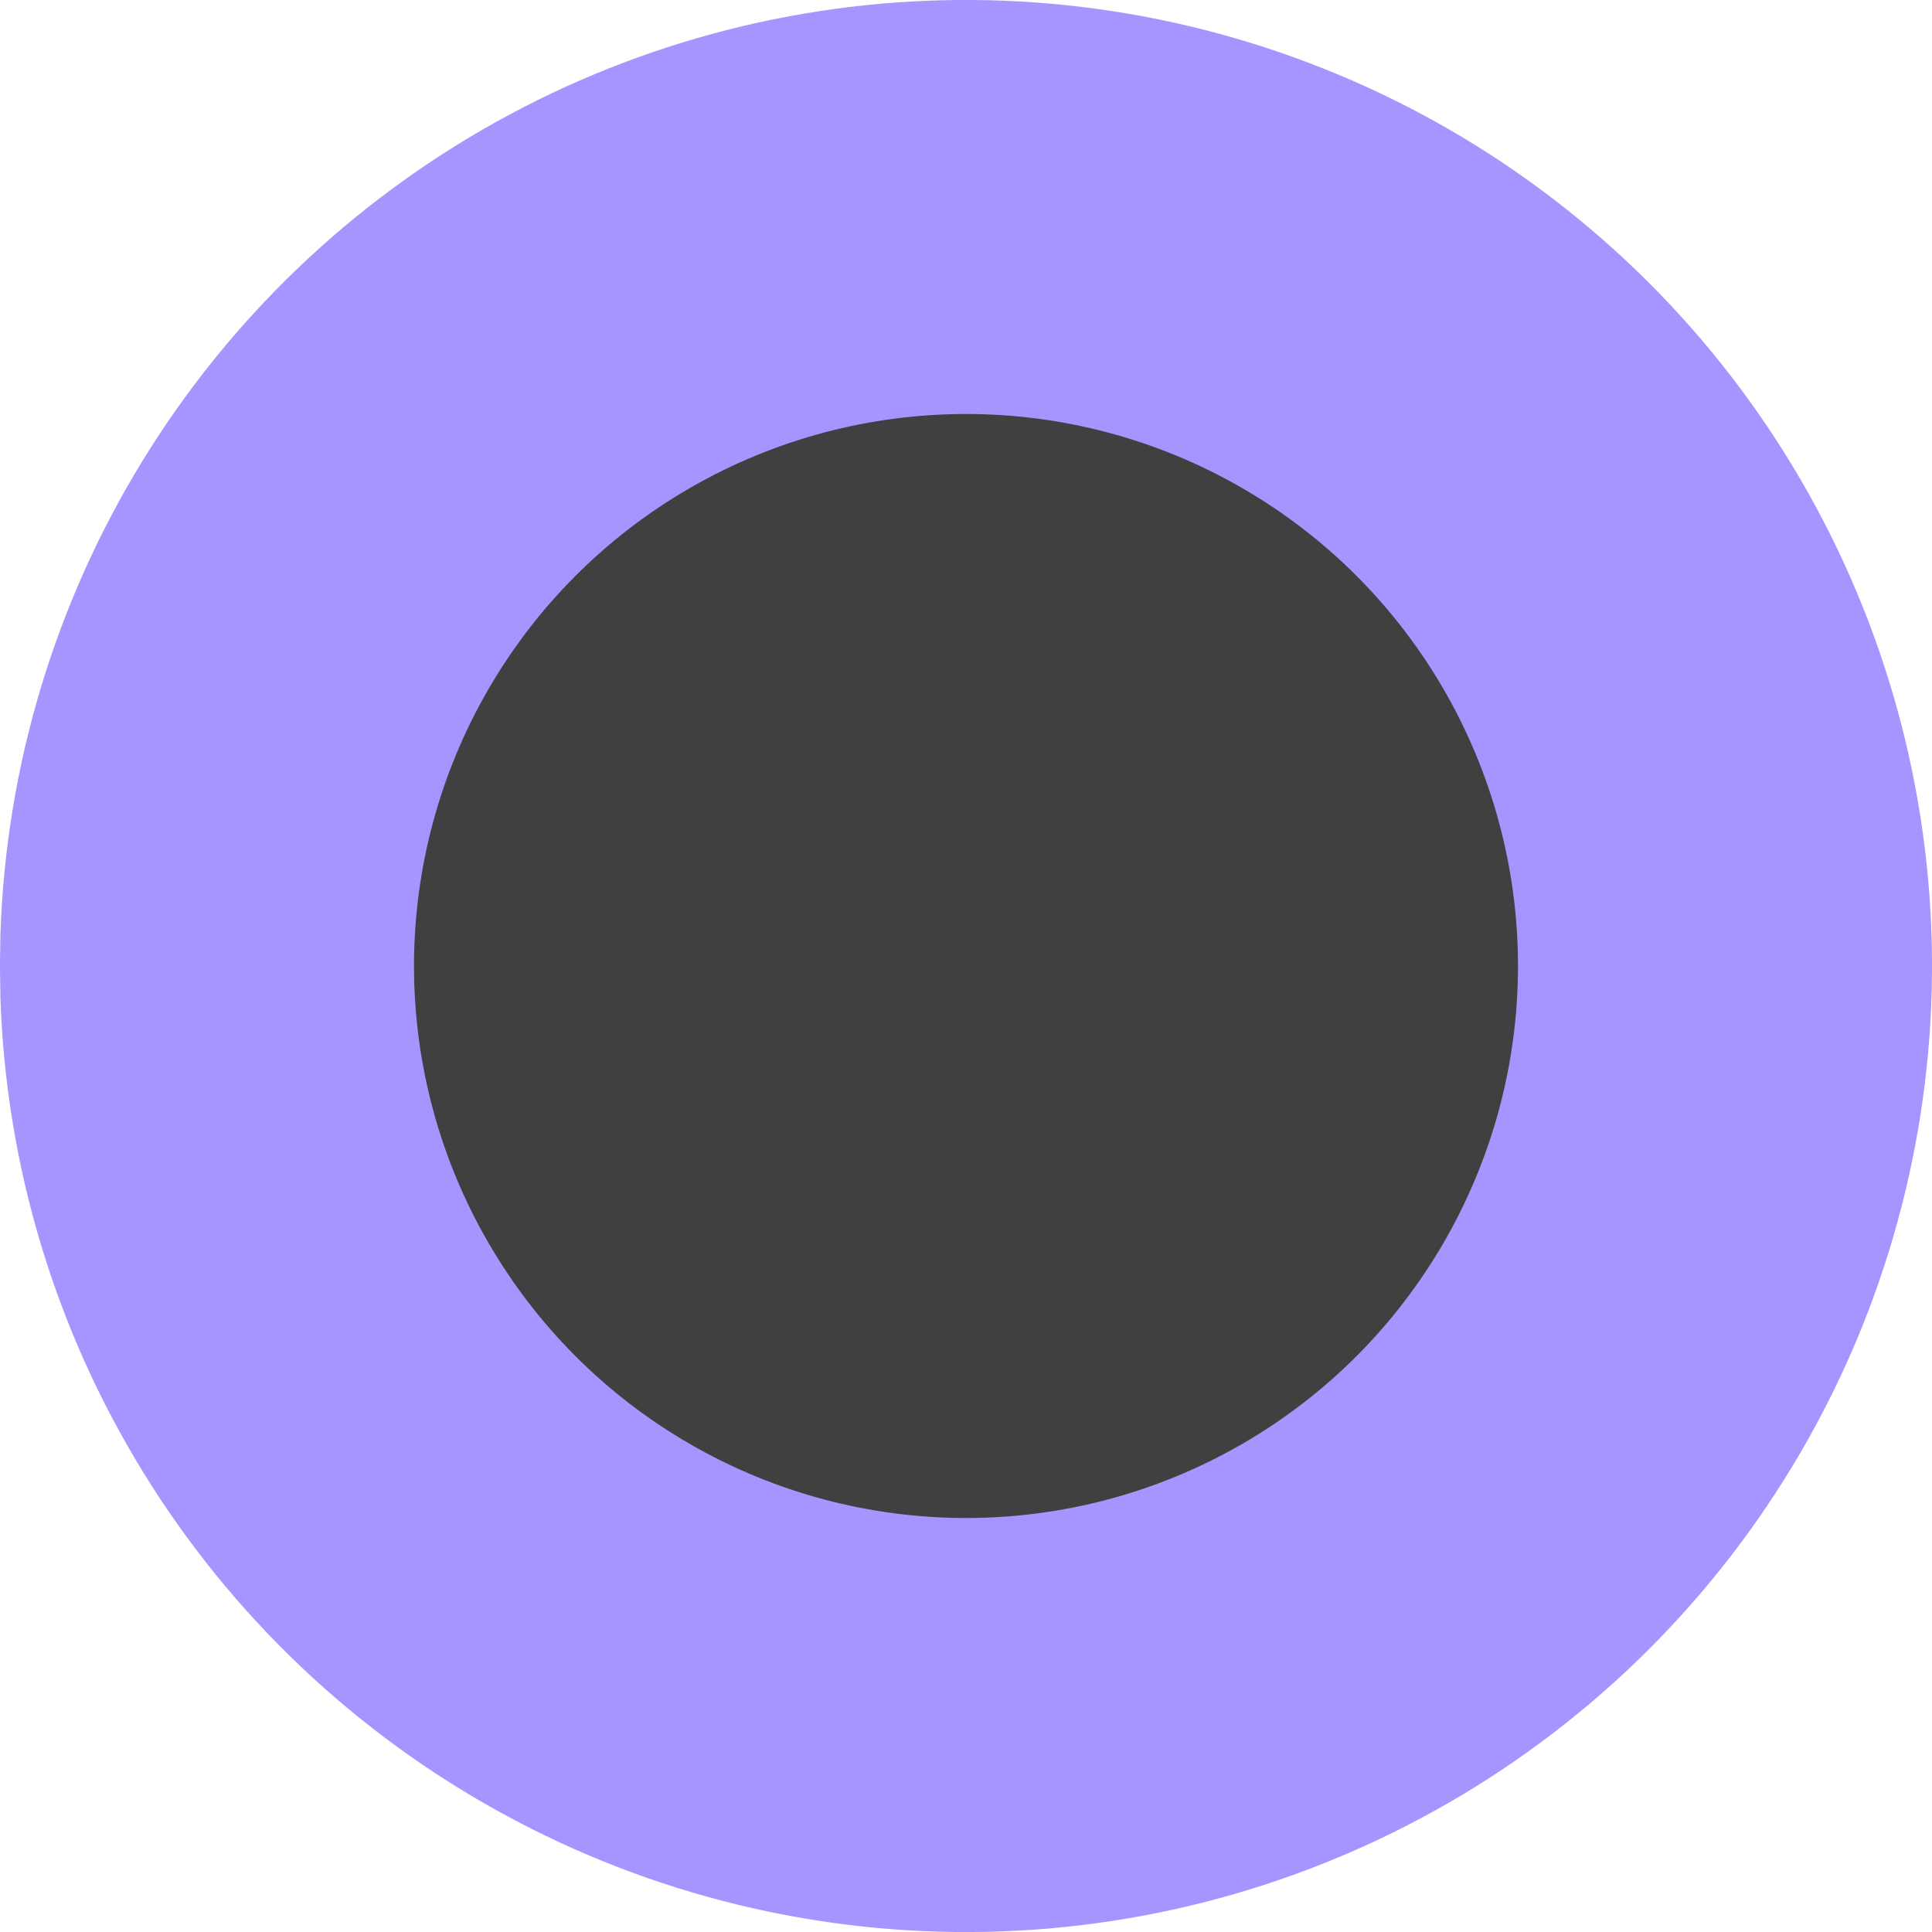
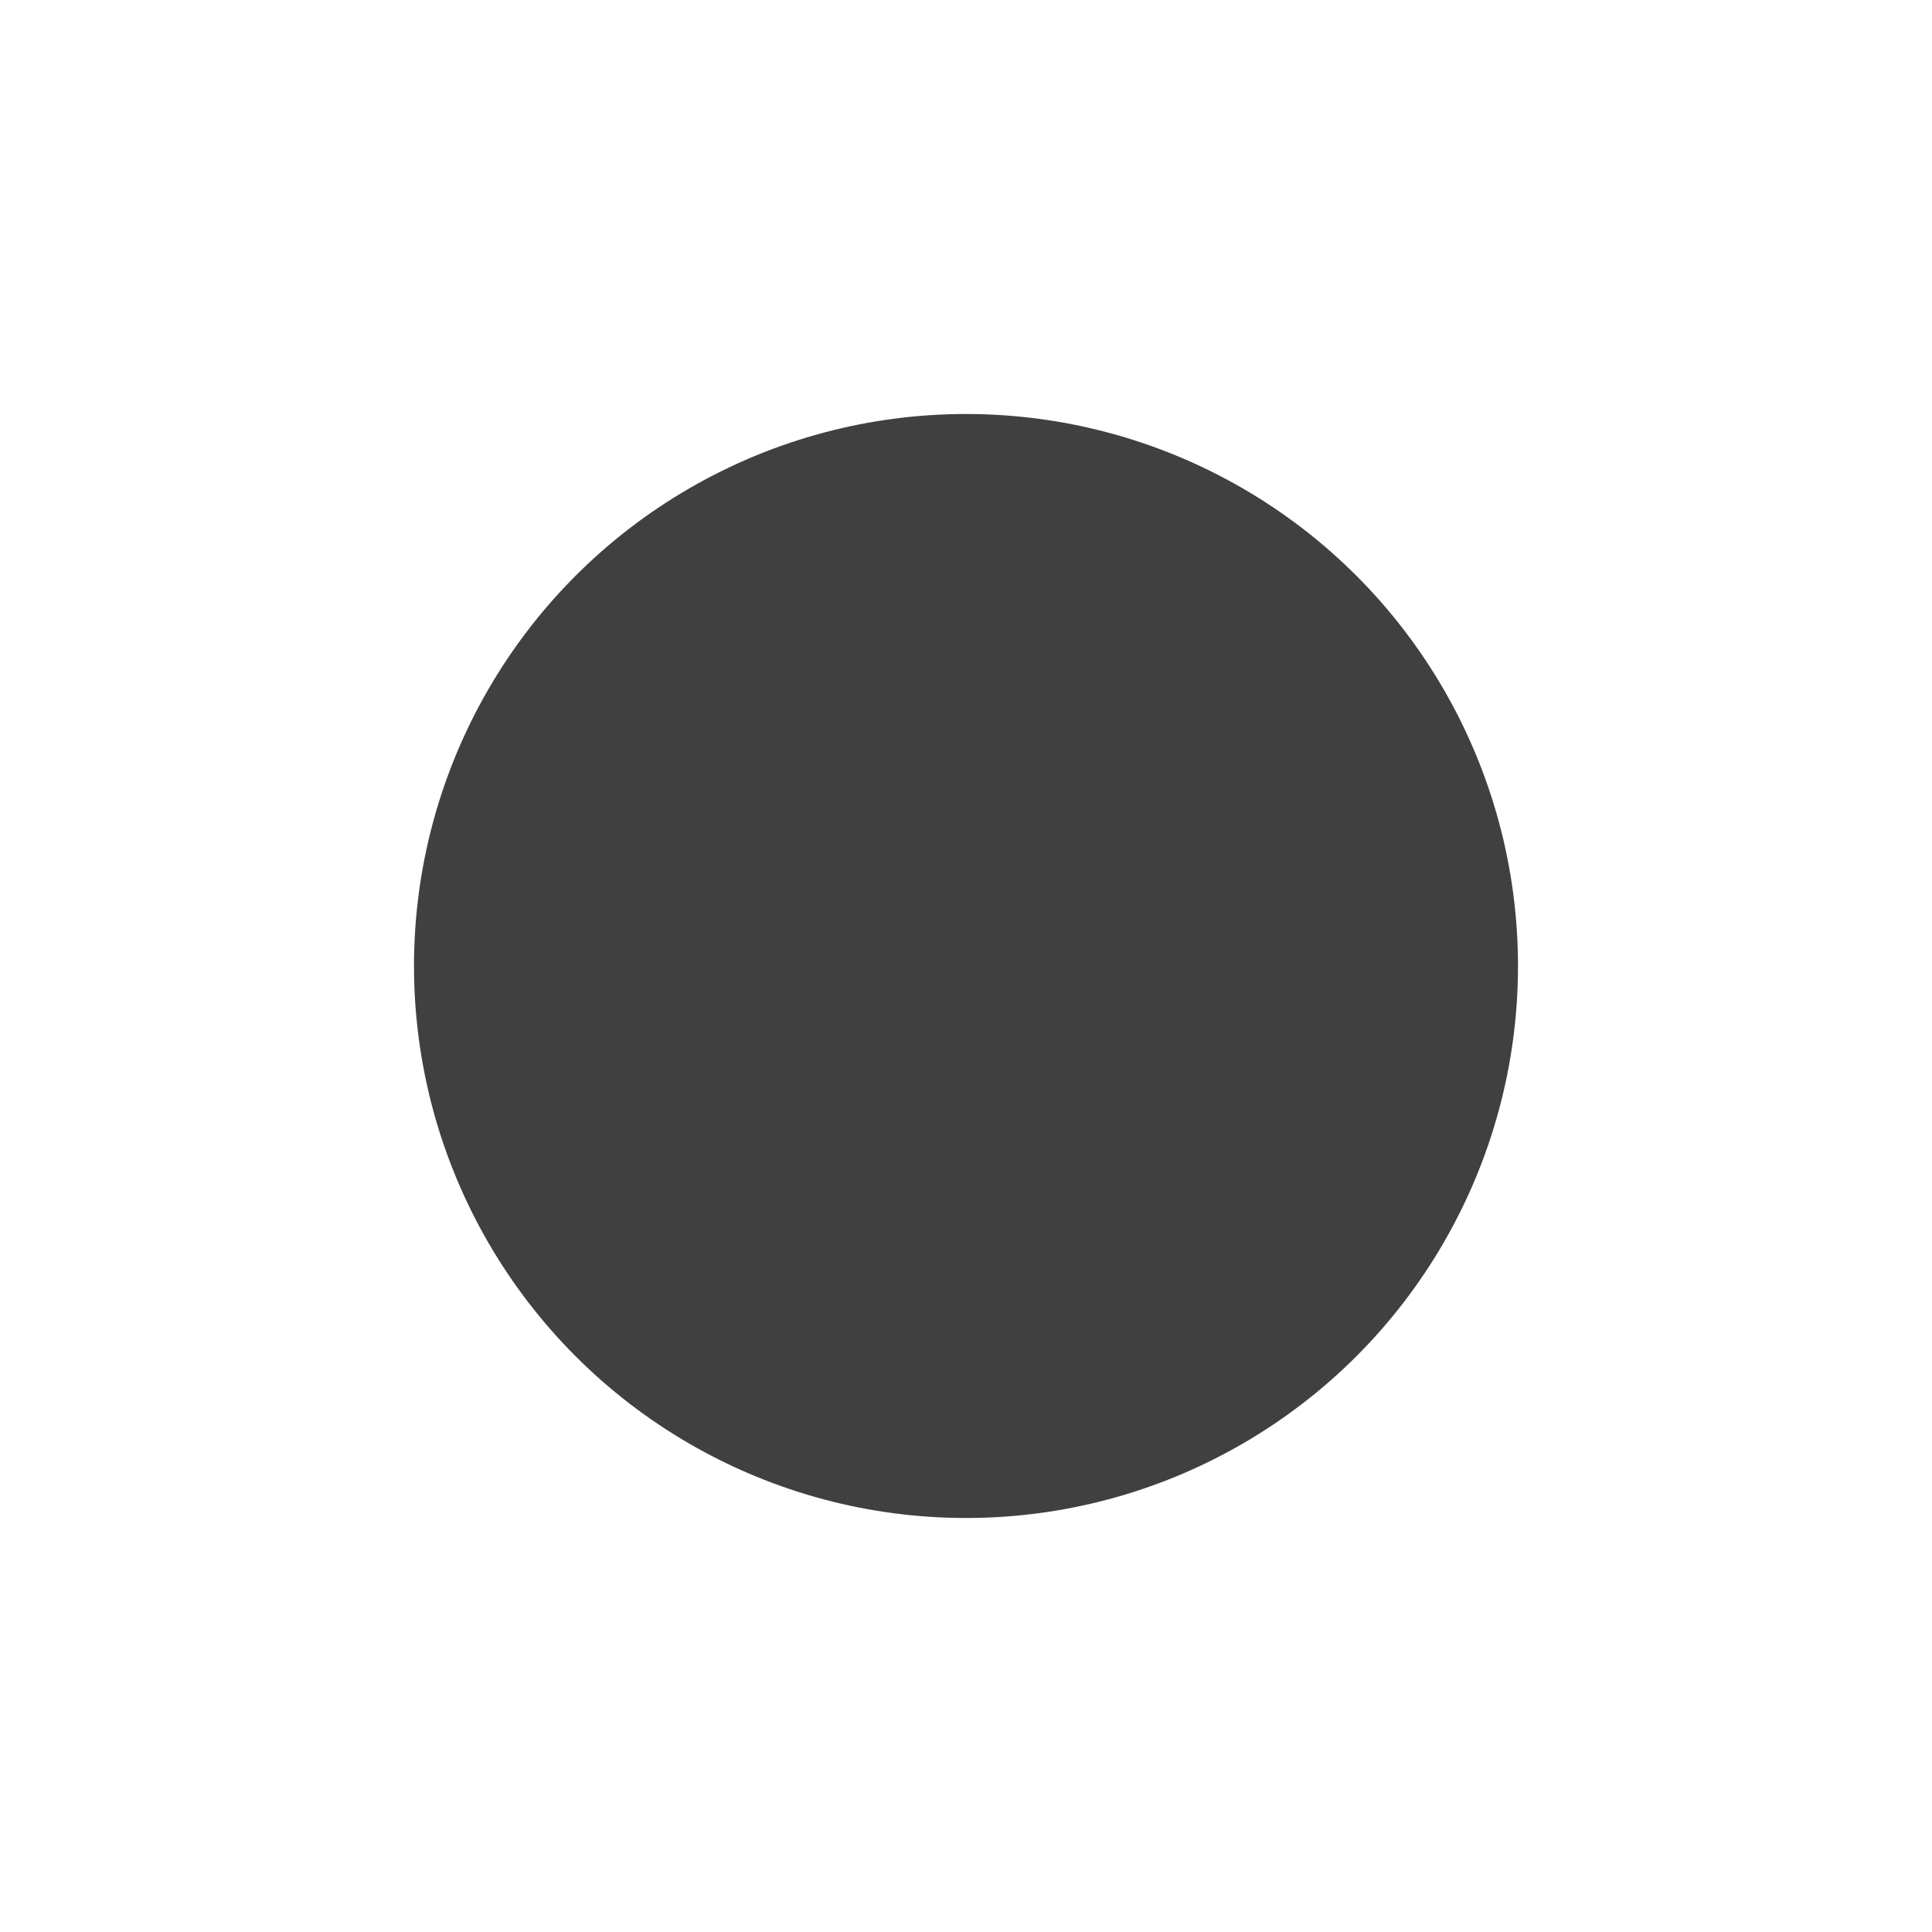
<svg xmlns="http://www.w3.org/2000/svg" width="28" height="28" viewBox="0 0 28 28" fill="none">
-   <path d="M21 1.875C23.112 3.095 24.868 4.844 26.096 6.951C27.324 9.058 27.98 11.449 28 13.887C28.019 16.325 27.402 18.727 26.208 20.853C25.015 22.979 23.287 24.757 21.195 26.01C19.103 27.263 16.721 27.949 14.283 27.998C11.845 28.047 9.436 27.459 7.296 26.291C5.155 25.124 3.356 23.418 2.078 21.341C0.799 19.265 0.085 16.891 0.006 14.454L-0.001 14L0.006 13.546C0.084 11.129 0.788 8.772 2.048 6.707C3.308 4.642 5.082 2.939 7.197 1.763C9.311 0.588 11.694 -0.02 14.113 -2.59156e-05C16.532 0.02 18.905 0.666 21 1.875Z" fill="#A596FF" />
  <circle cx="14" cy="14" r="8" fill="#404040" />
</svg>